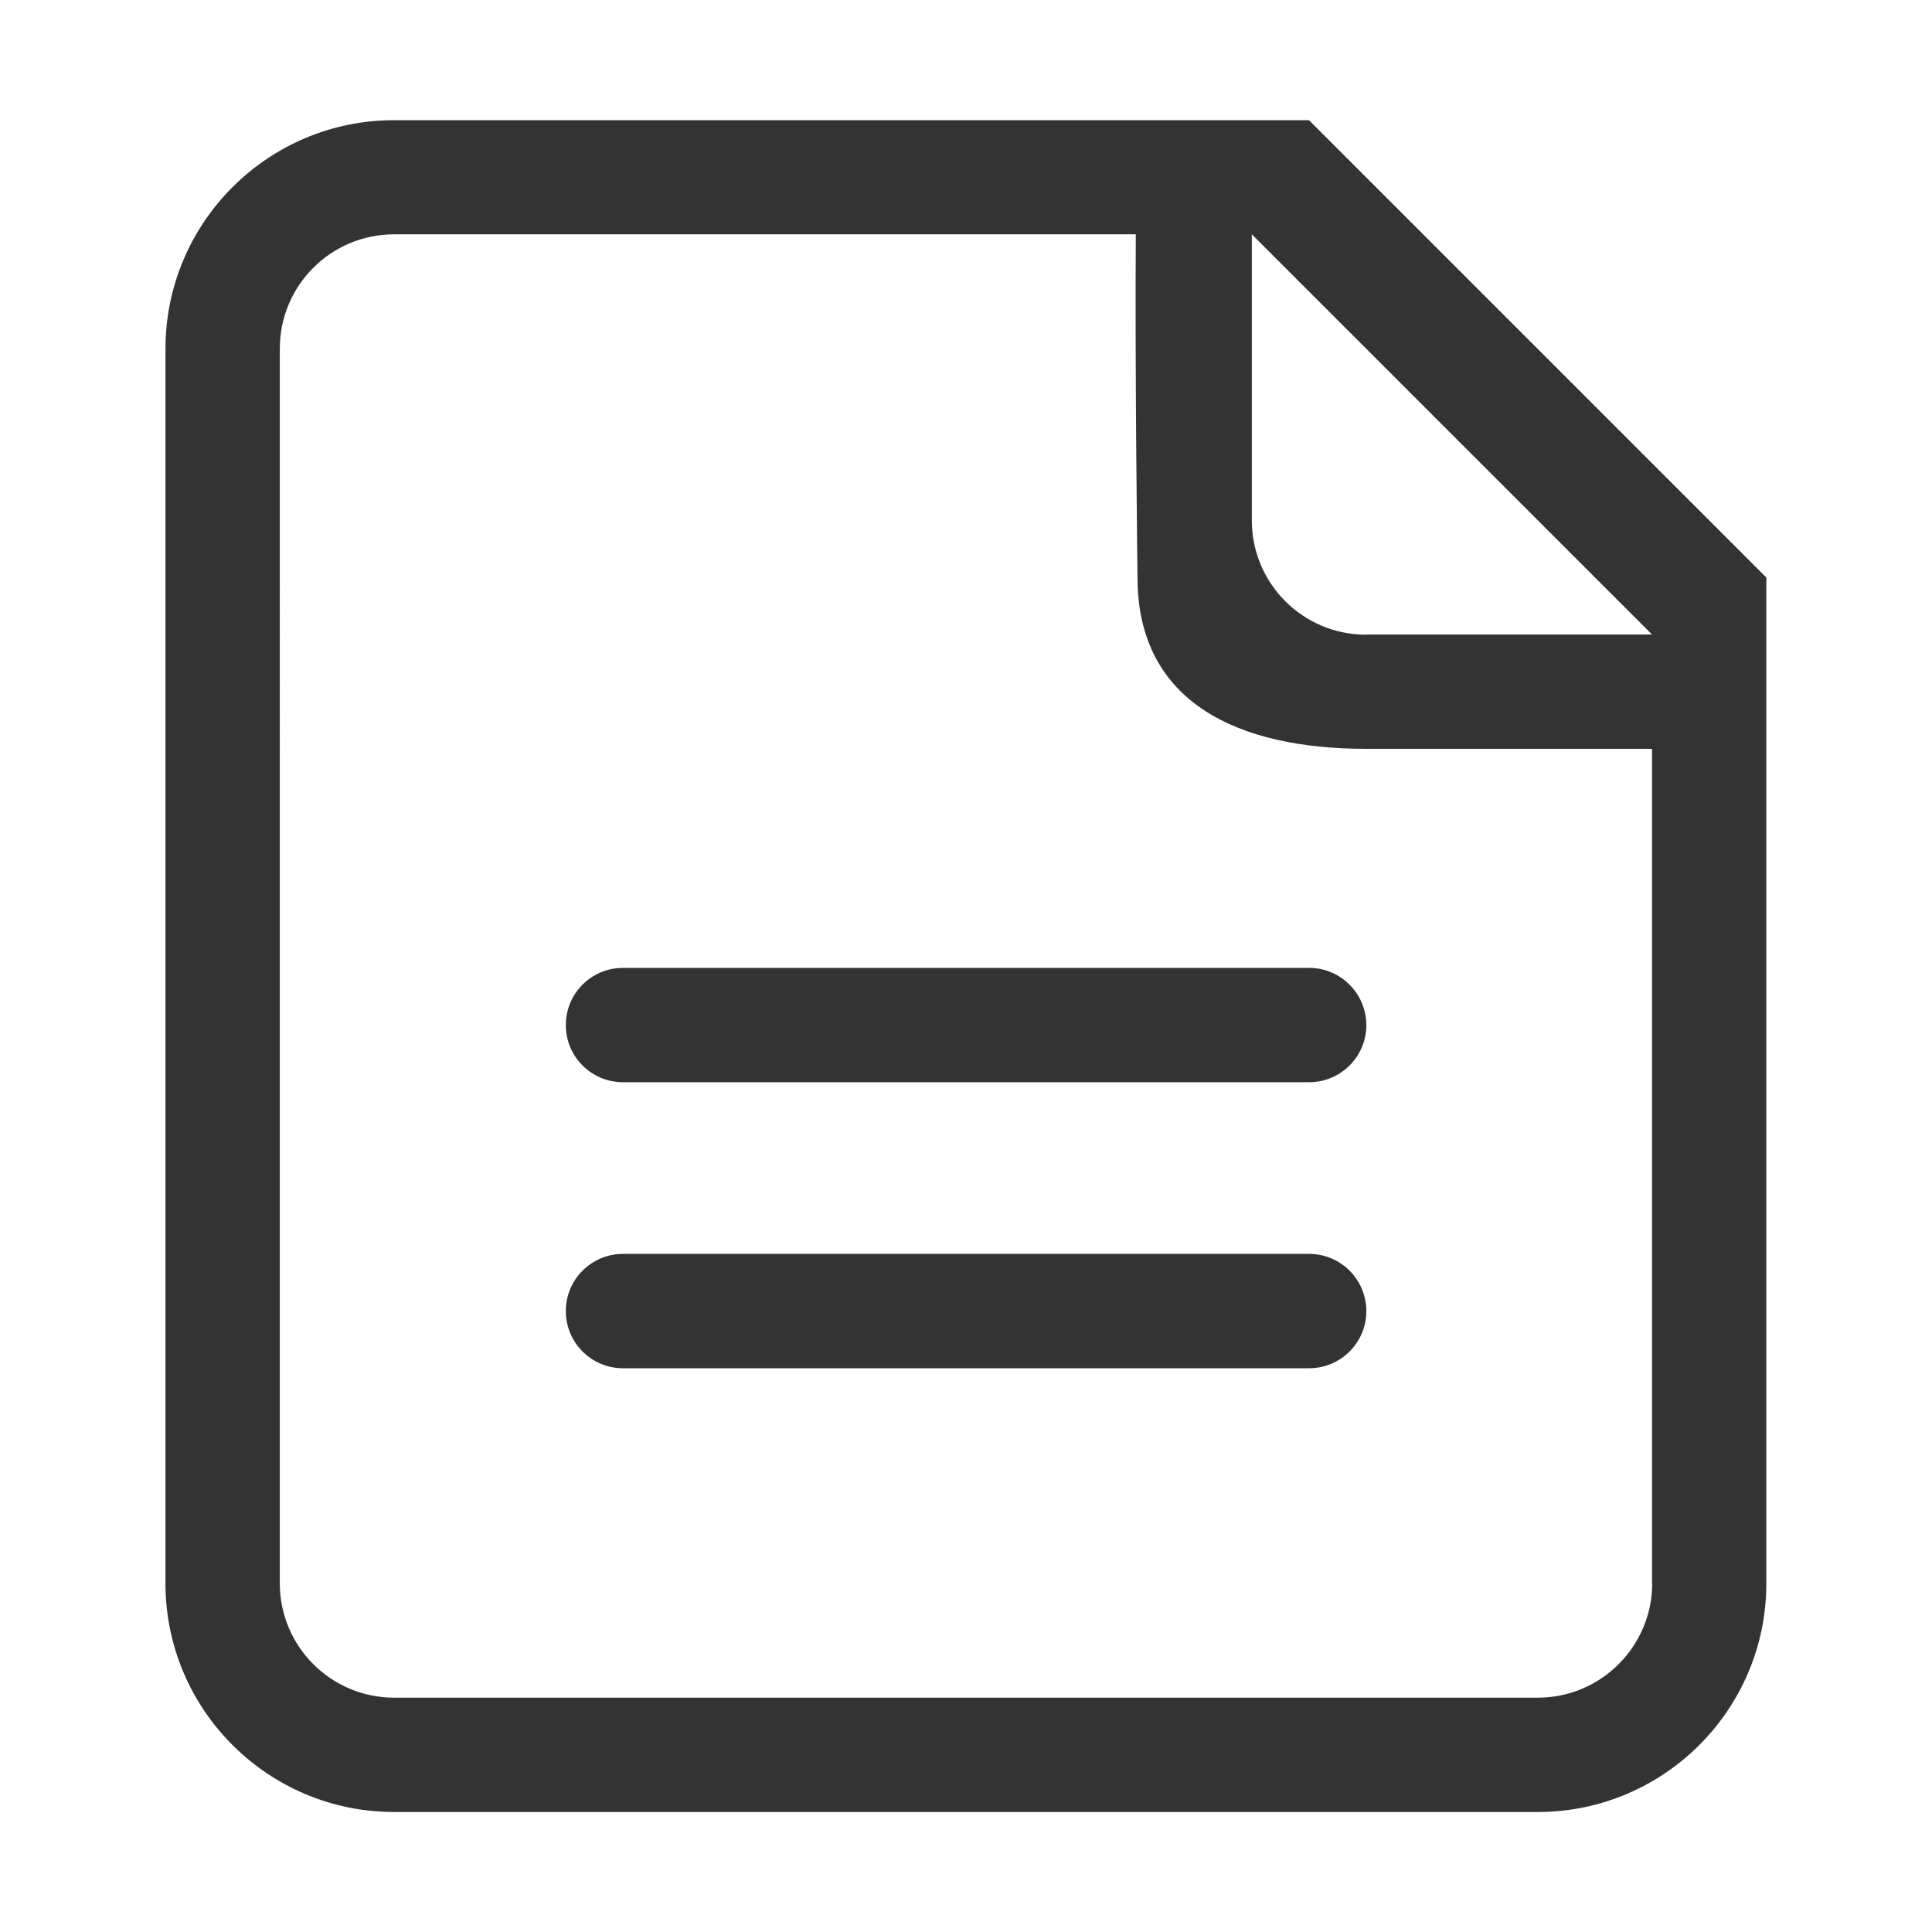
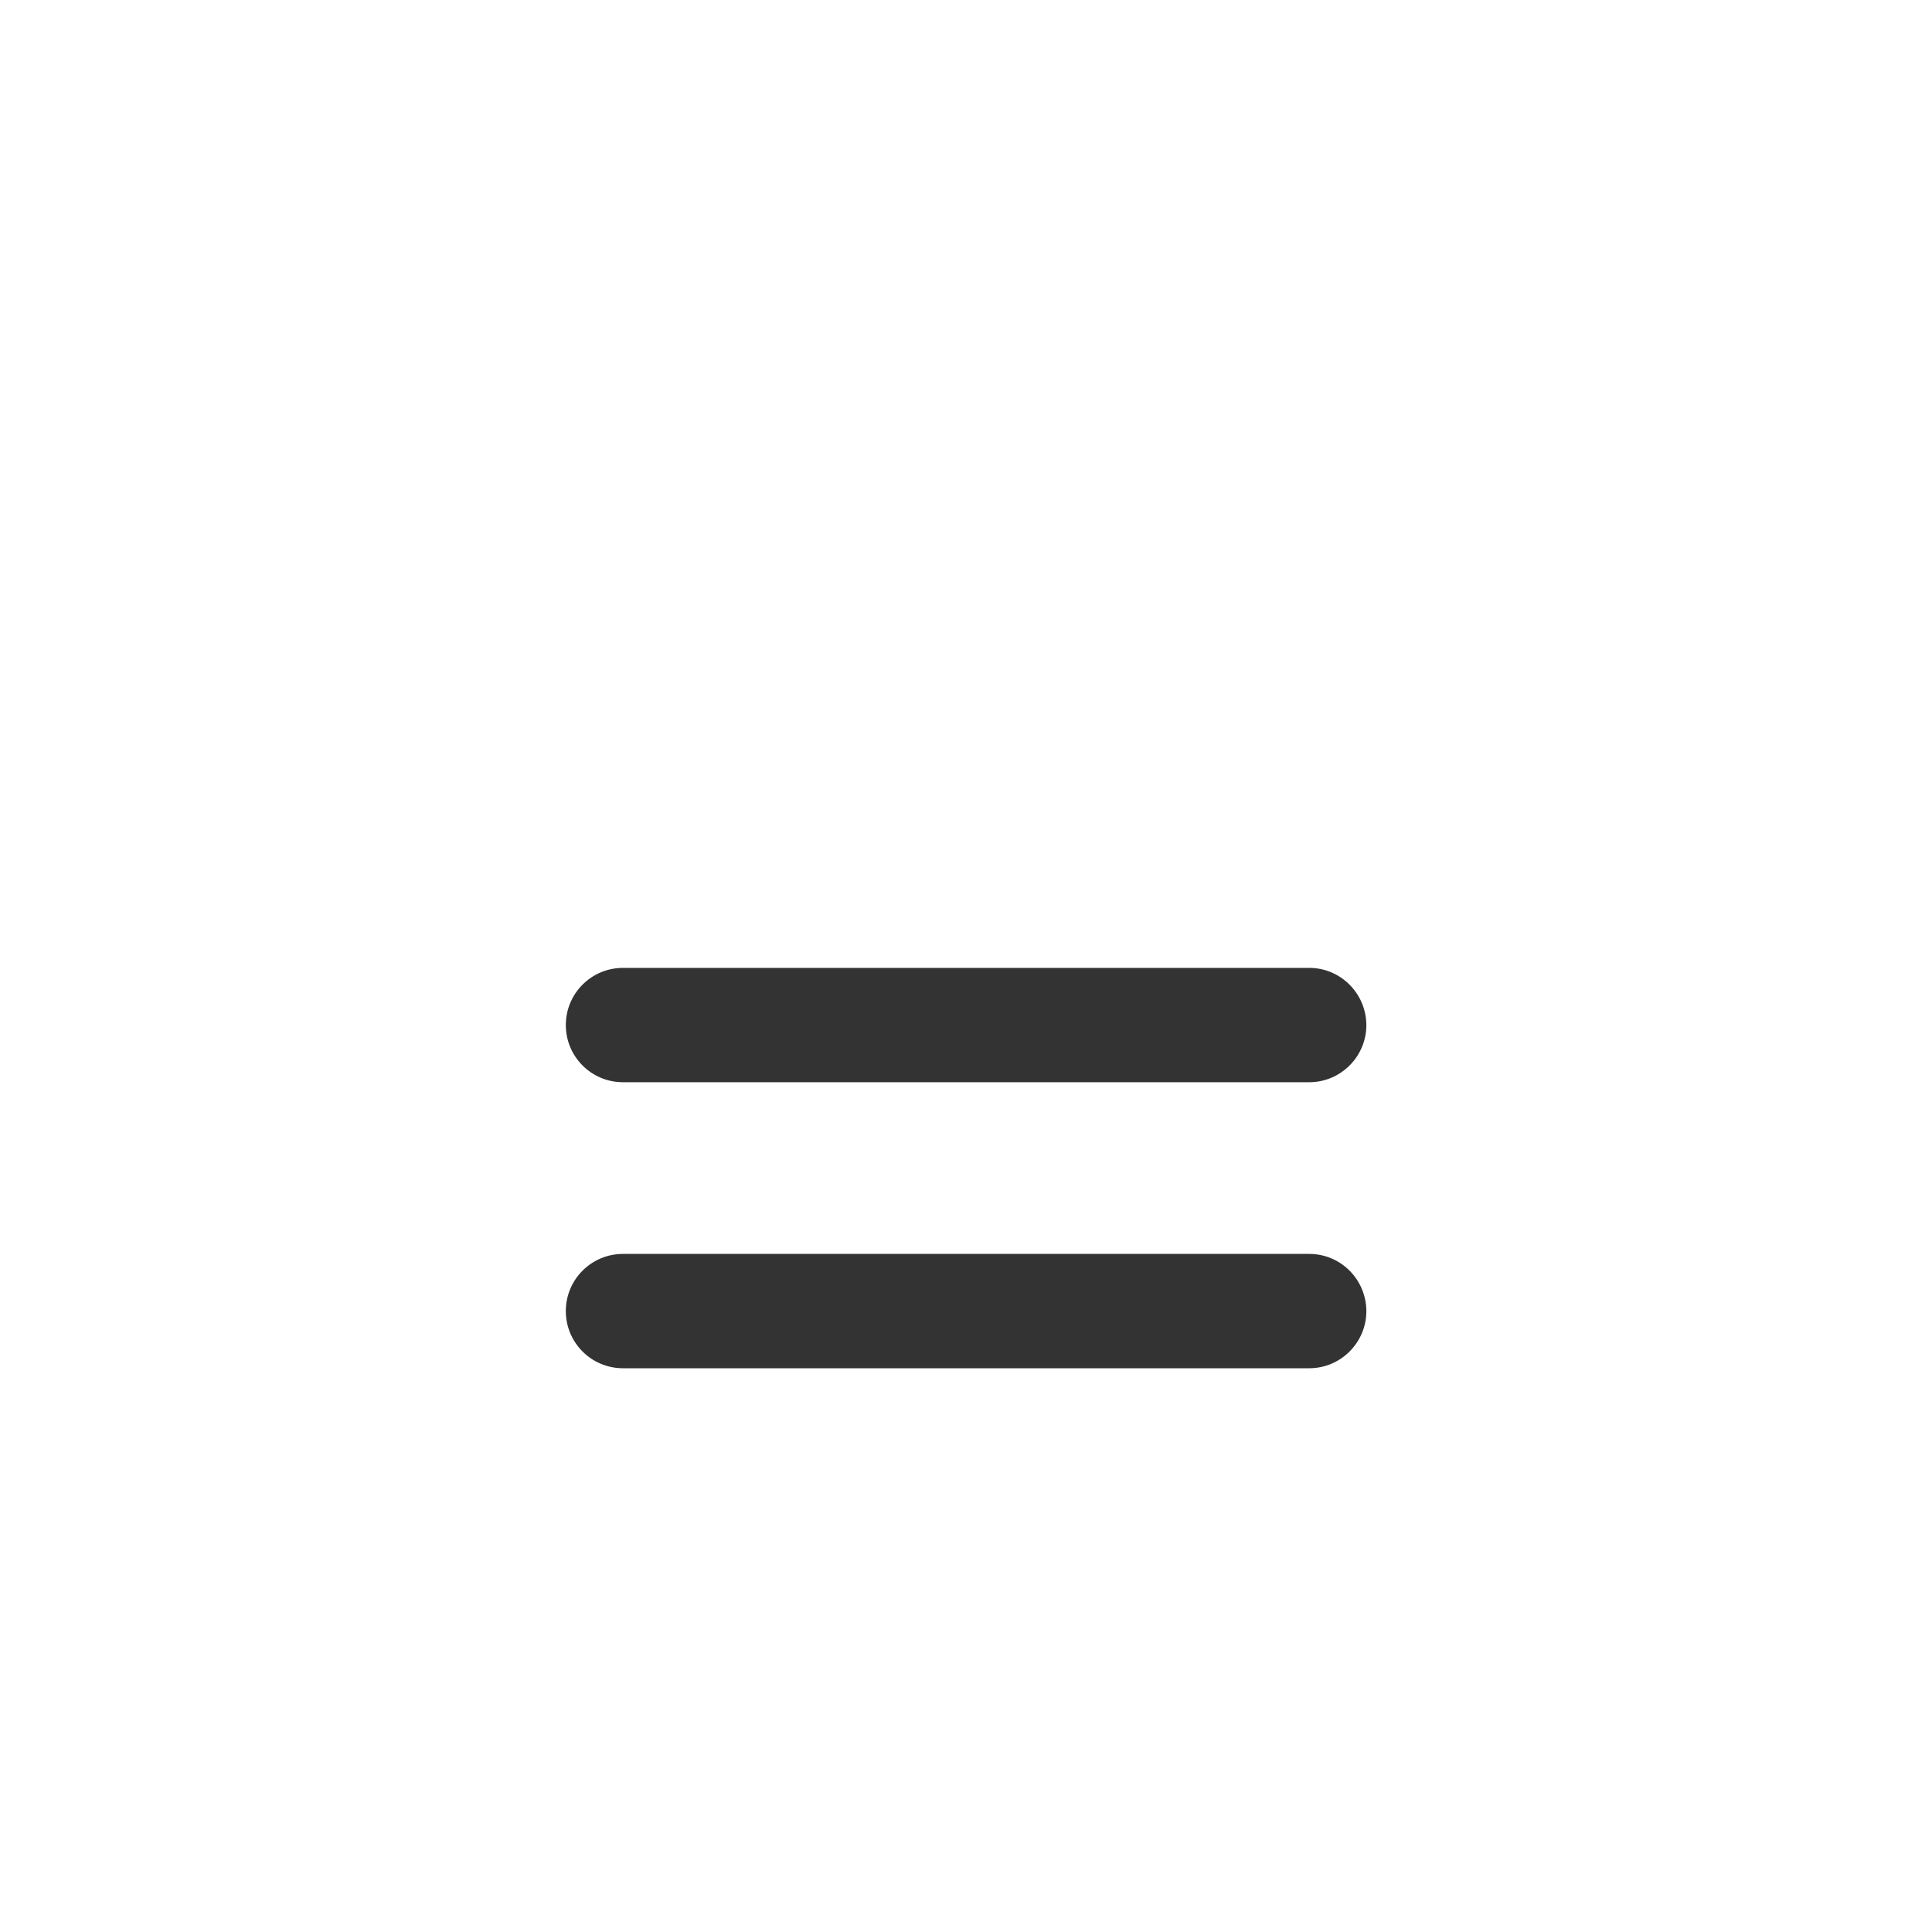
<svg xmlns="http://www.w3.org/2000/svg" height="200" width="200" version="1.1" viewBox="0 0 1024 1024" class="icon">
-   <path fill="#333333" d="M693.8 63.7H208.9C142 63.7 87.7 118 87.7 184.9v654.3c0 66.9 54.3 121.2 121.2 121.2H815c66.9 0 121.2-54.3 121.2-121.2V306.1L693.8 63.7z m181.9 775.5c0 33.4-27.2 60.6-60.6 60.6H208.9c-33.5 0-60.6-27.2-60.6-60.6V184.8c0-33.5 27.1-60.6 60.6-60.6H602c-0.5 72.6 0.9 181.8 0.9 181.8 0 67 54.3 90.9 121.2 90.9h151.5v442.3zM724.1 336.4c-33.5 0-60.6-27.1-60.6-60.6V124.2l212.1 212.1H724.1z m0 0" />
  <path fill="#333333" d="M693.9 513H330.2c-16.7 0-30.3 13.5-30.3 30.3s13.6 30.3 30.3 30.3h363.7c16.7 0 30.3-13.6 30.3-30.3-0.1-16.7-13.6-30.3-30.3-30.3z m0 0M693.9 664.6H330.2c-16.7 0-30.3 13.5-30.3 30.3s13.6 30.3 30.3 30.3h363.7c16.7 0 30.3-13.6 30.3-30.3-0.1-16.8-13.6-30.3-30.3-30.3z m0 0" />
</svg>